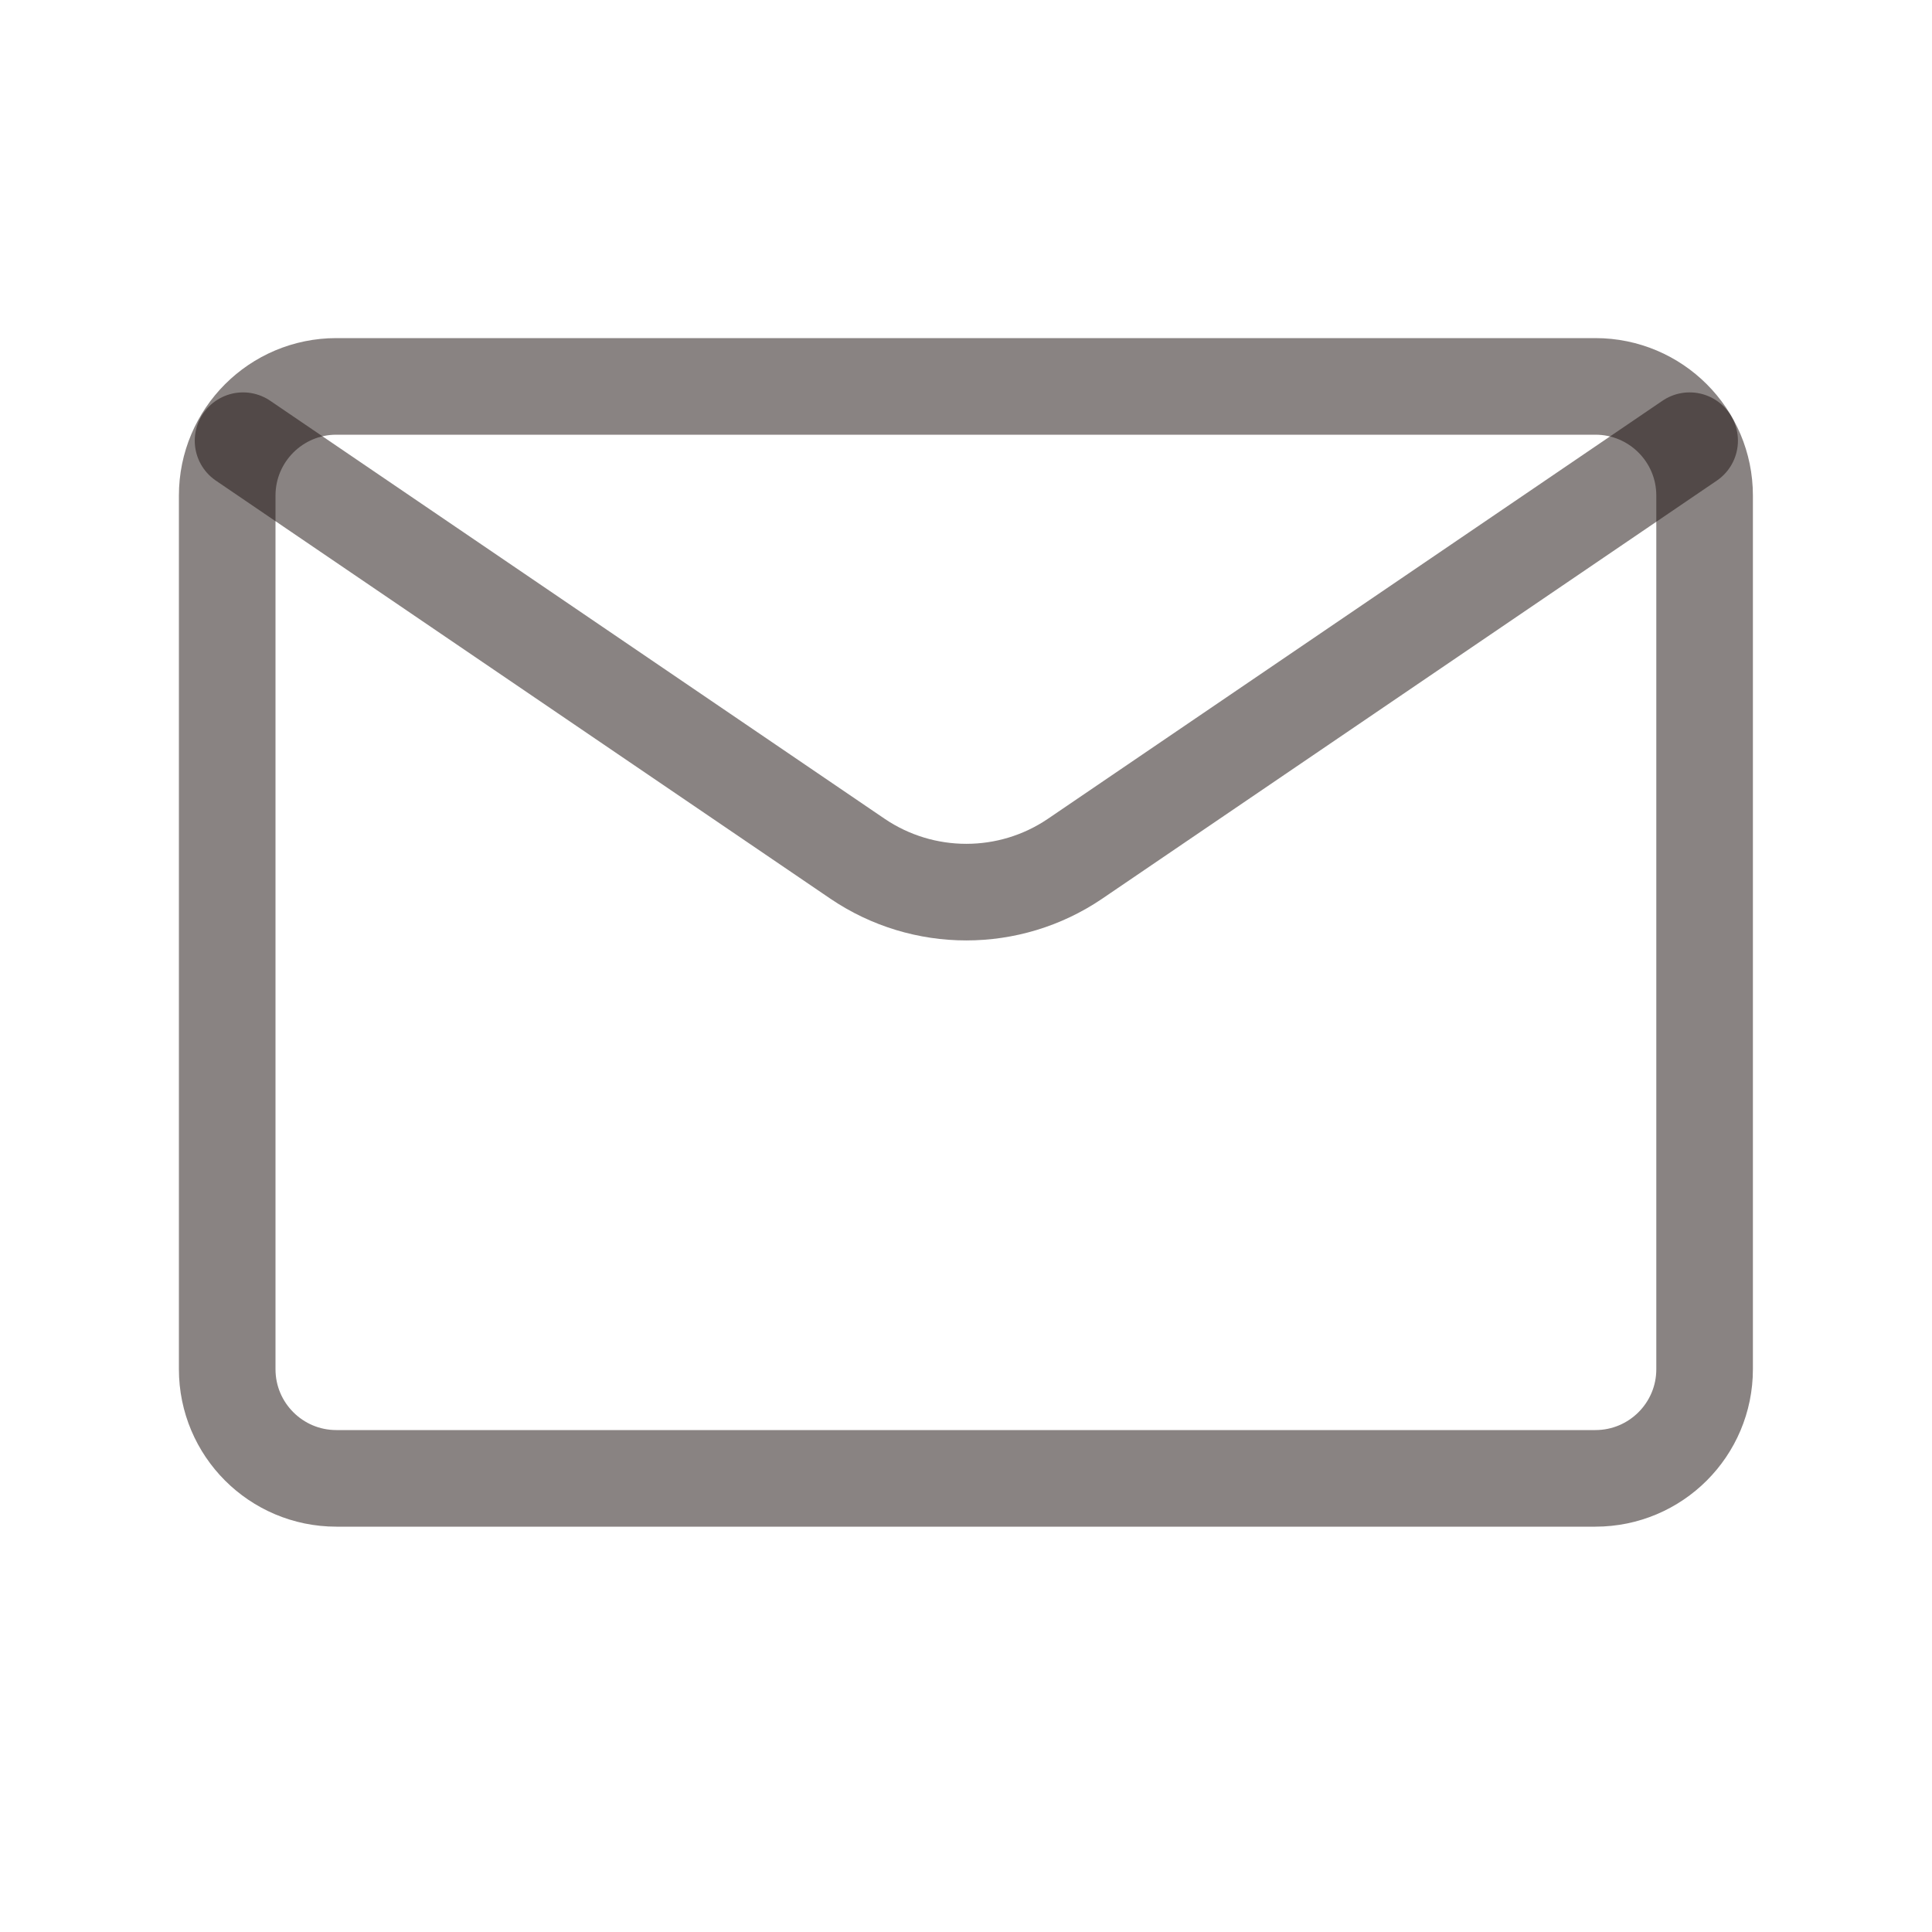
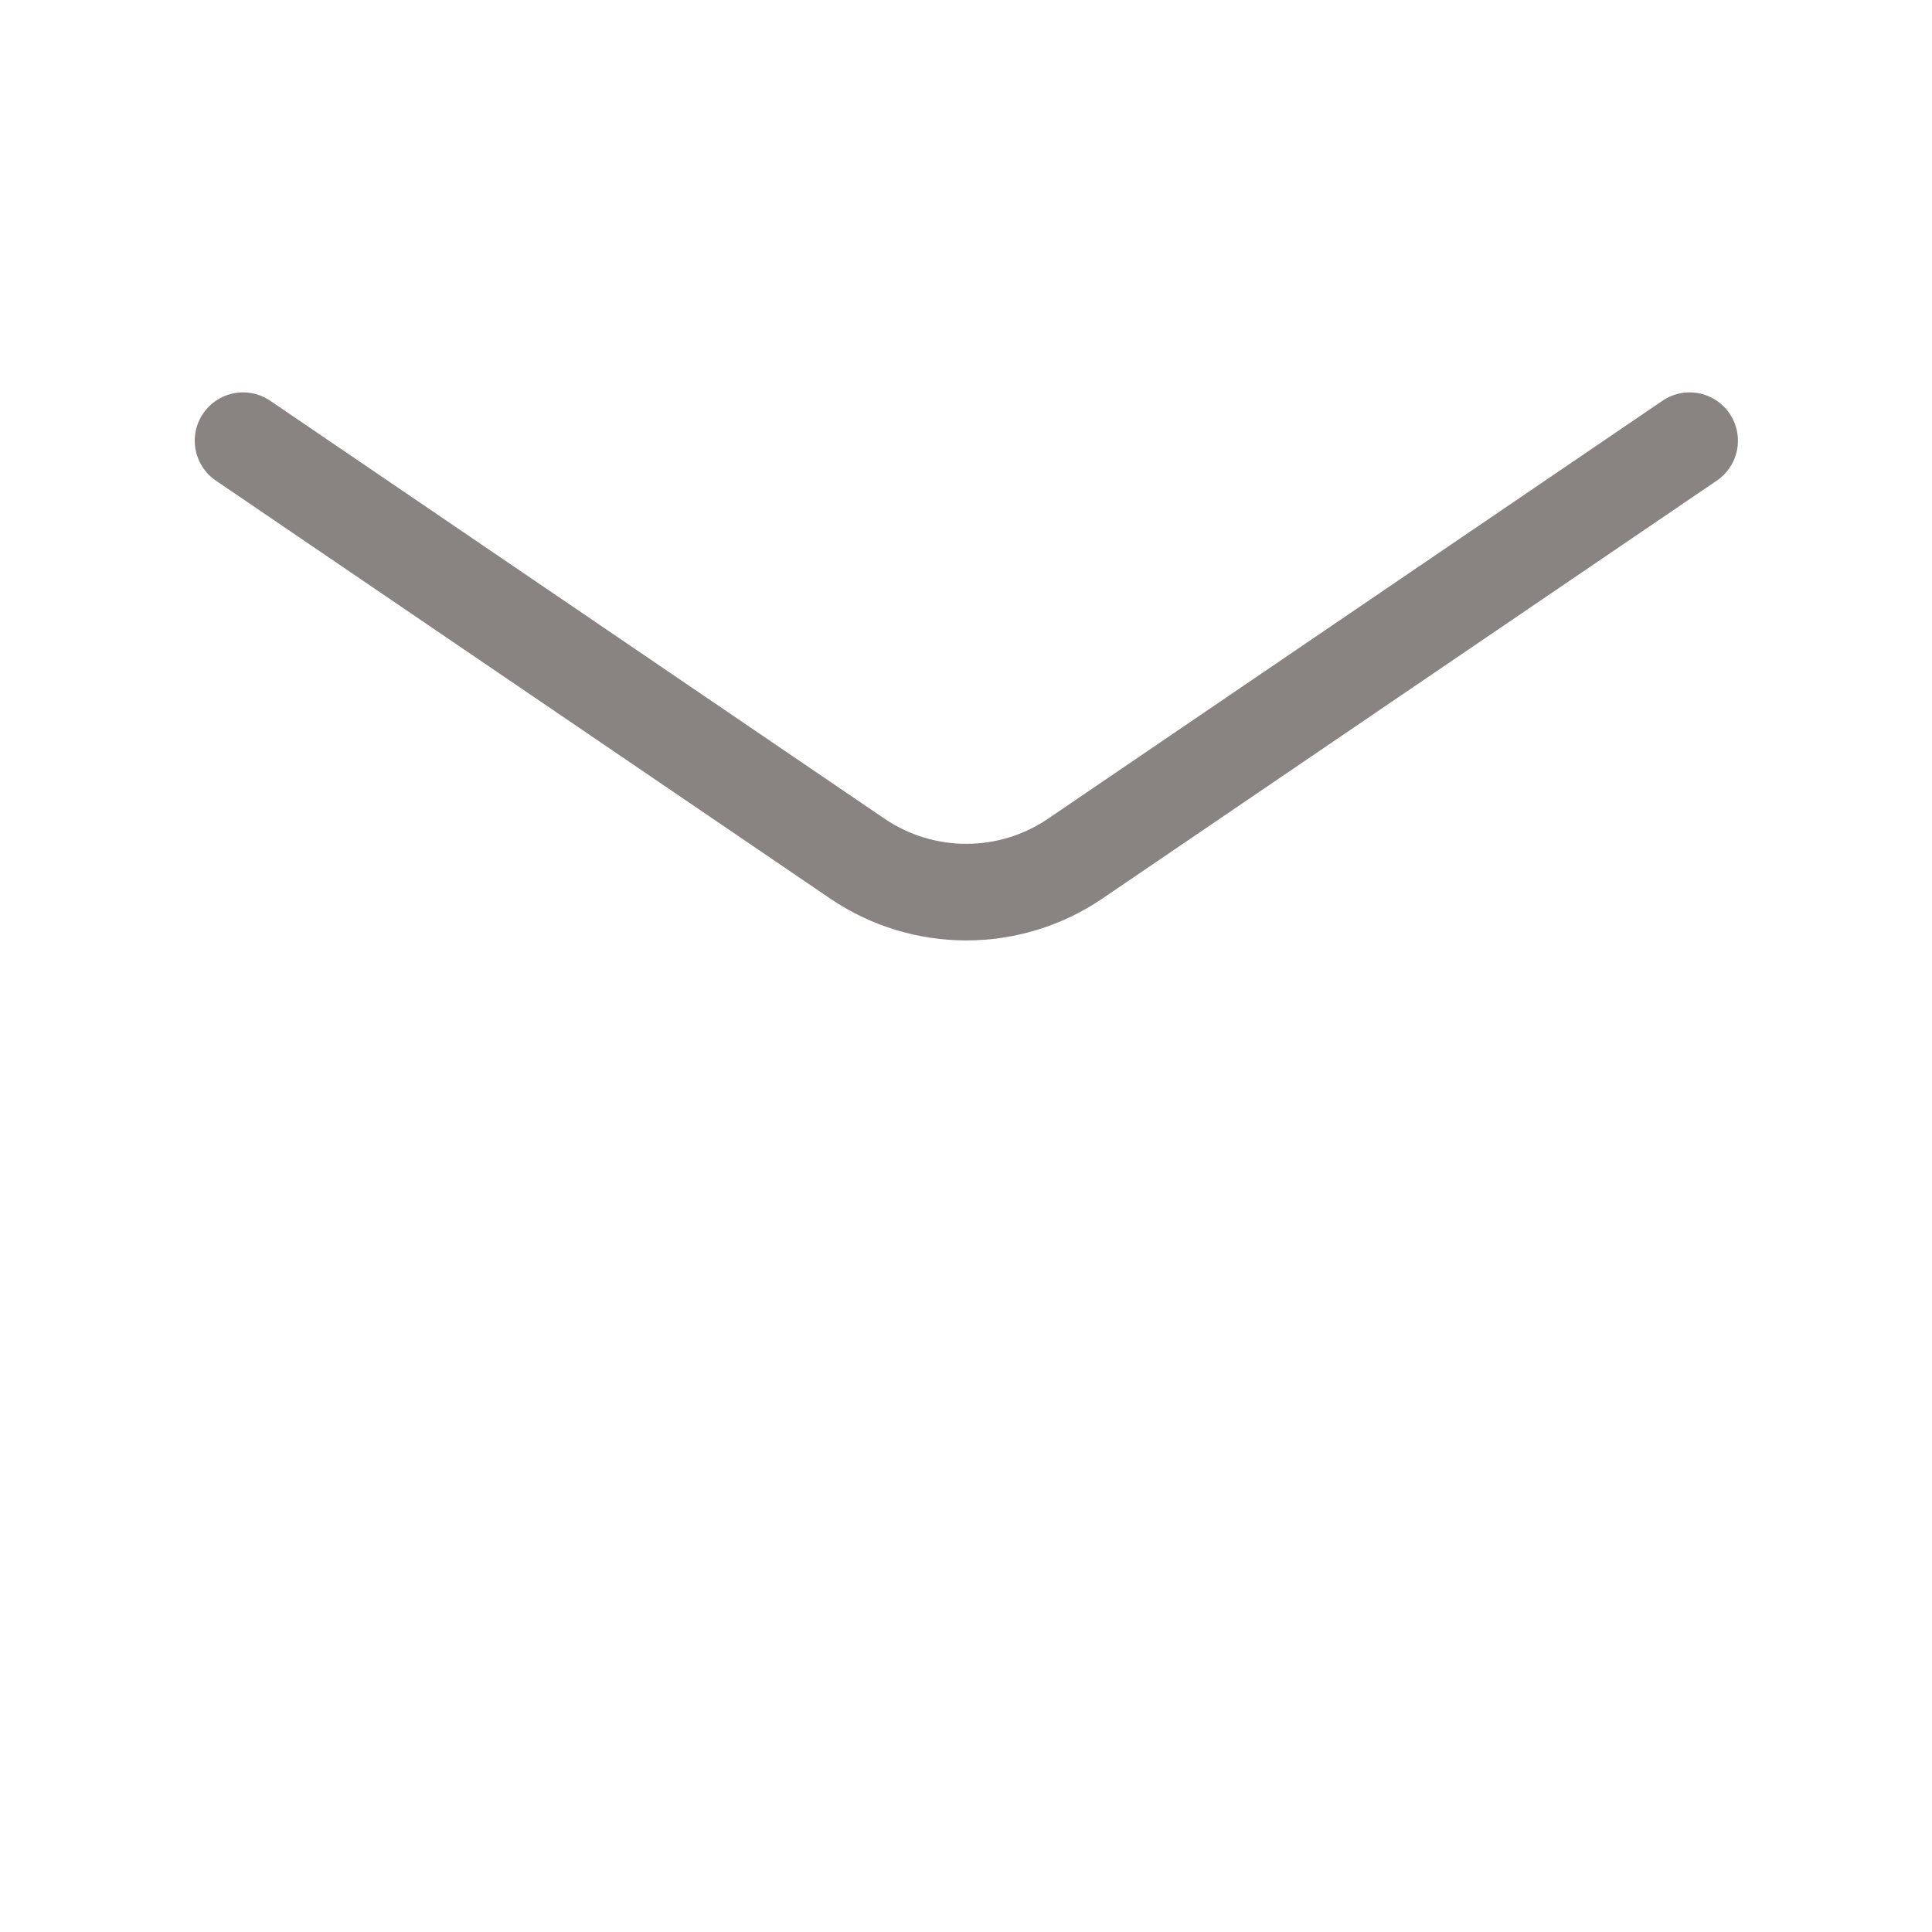
<svg xmlns="http://www.w3.org/2000/svg" width="20" height="20" viewBox="0 0 20 20" fill="none">
-   <path d="M16.515 4H3.482C2.858 4 2.352 4.506 2.352 5.13V14.174C2.352 14.798 2.858 15.304 3.482 15.304H16.515C17.14 15.304 17.646 14.798 17.646 14.174V5.13C17.646 4.506 17.14 4 16.515 4Z" stroke="#231815" stroke-opacity="0.533" stroke-linecap="round" />
  <path d="M17.491 4.562L11.127 8.891C10.449 9.35 9.558 9.35 8.879 8.891L2.516 4.562" stroke="#231815" stroke-opacity="0.533" stroke-linecap="round" />
</svg>